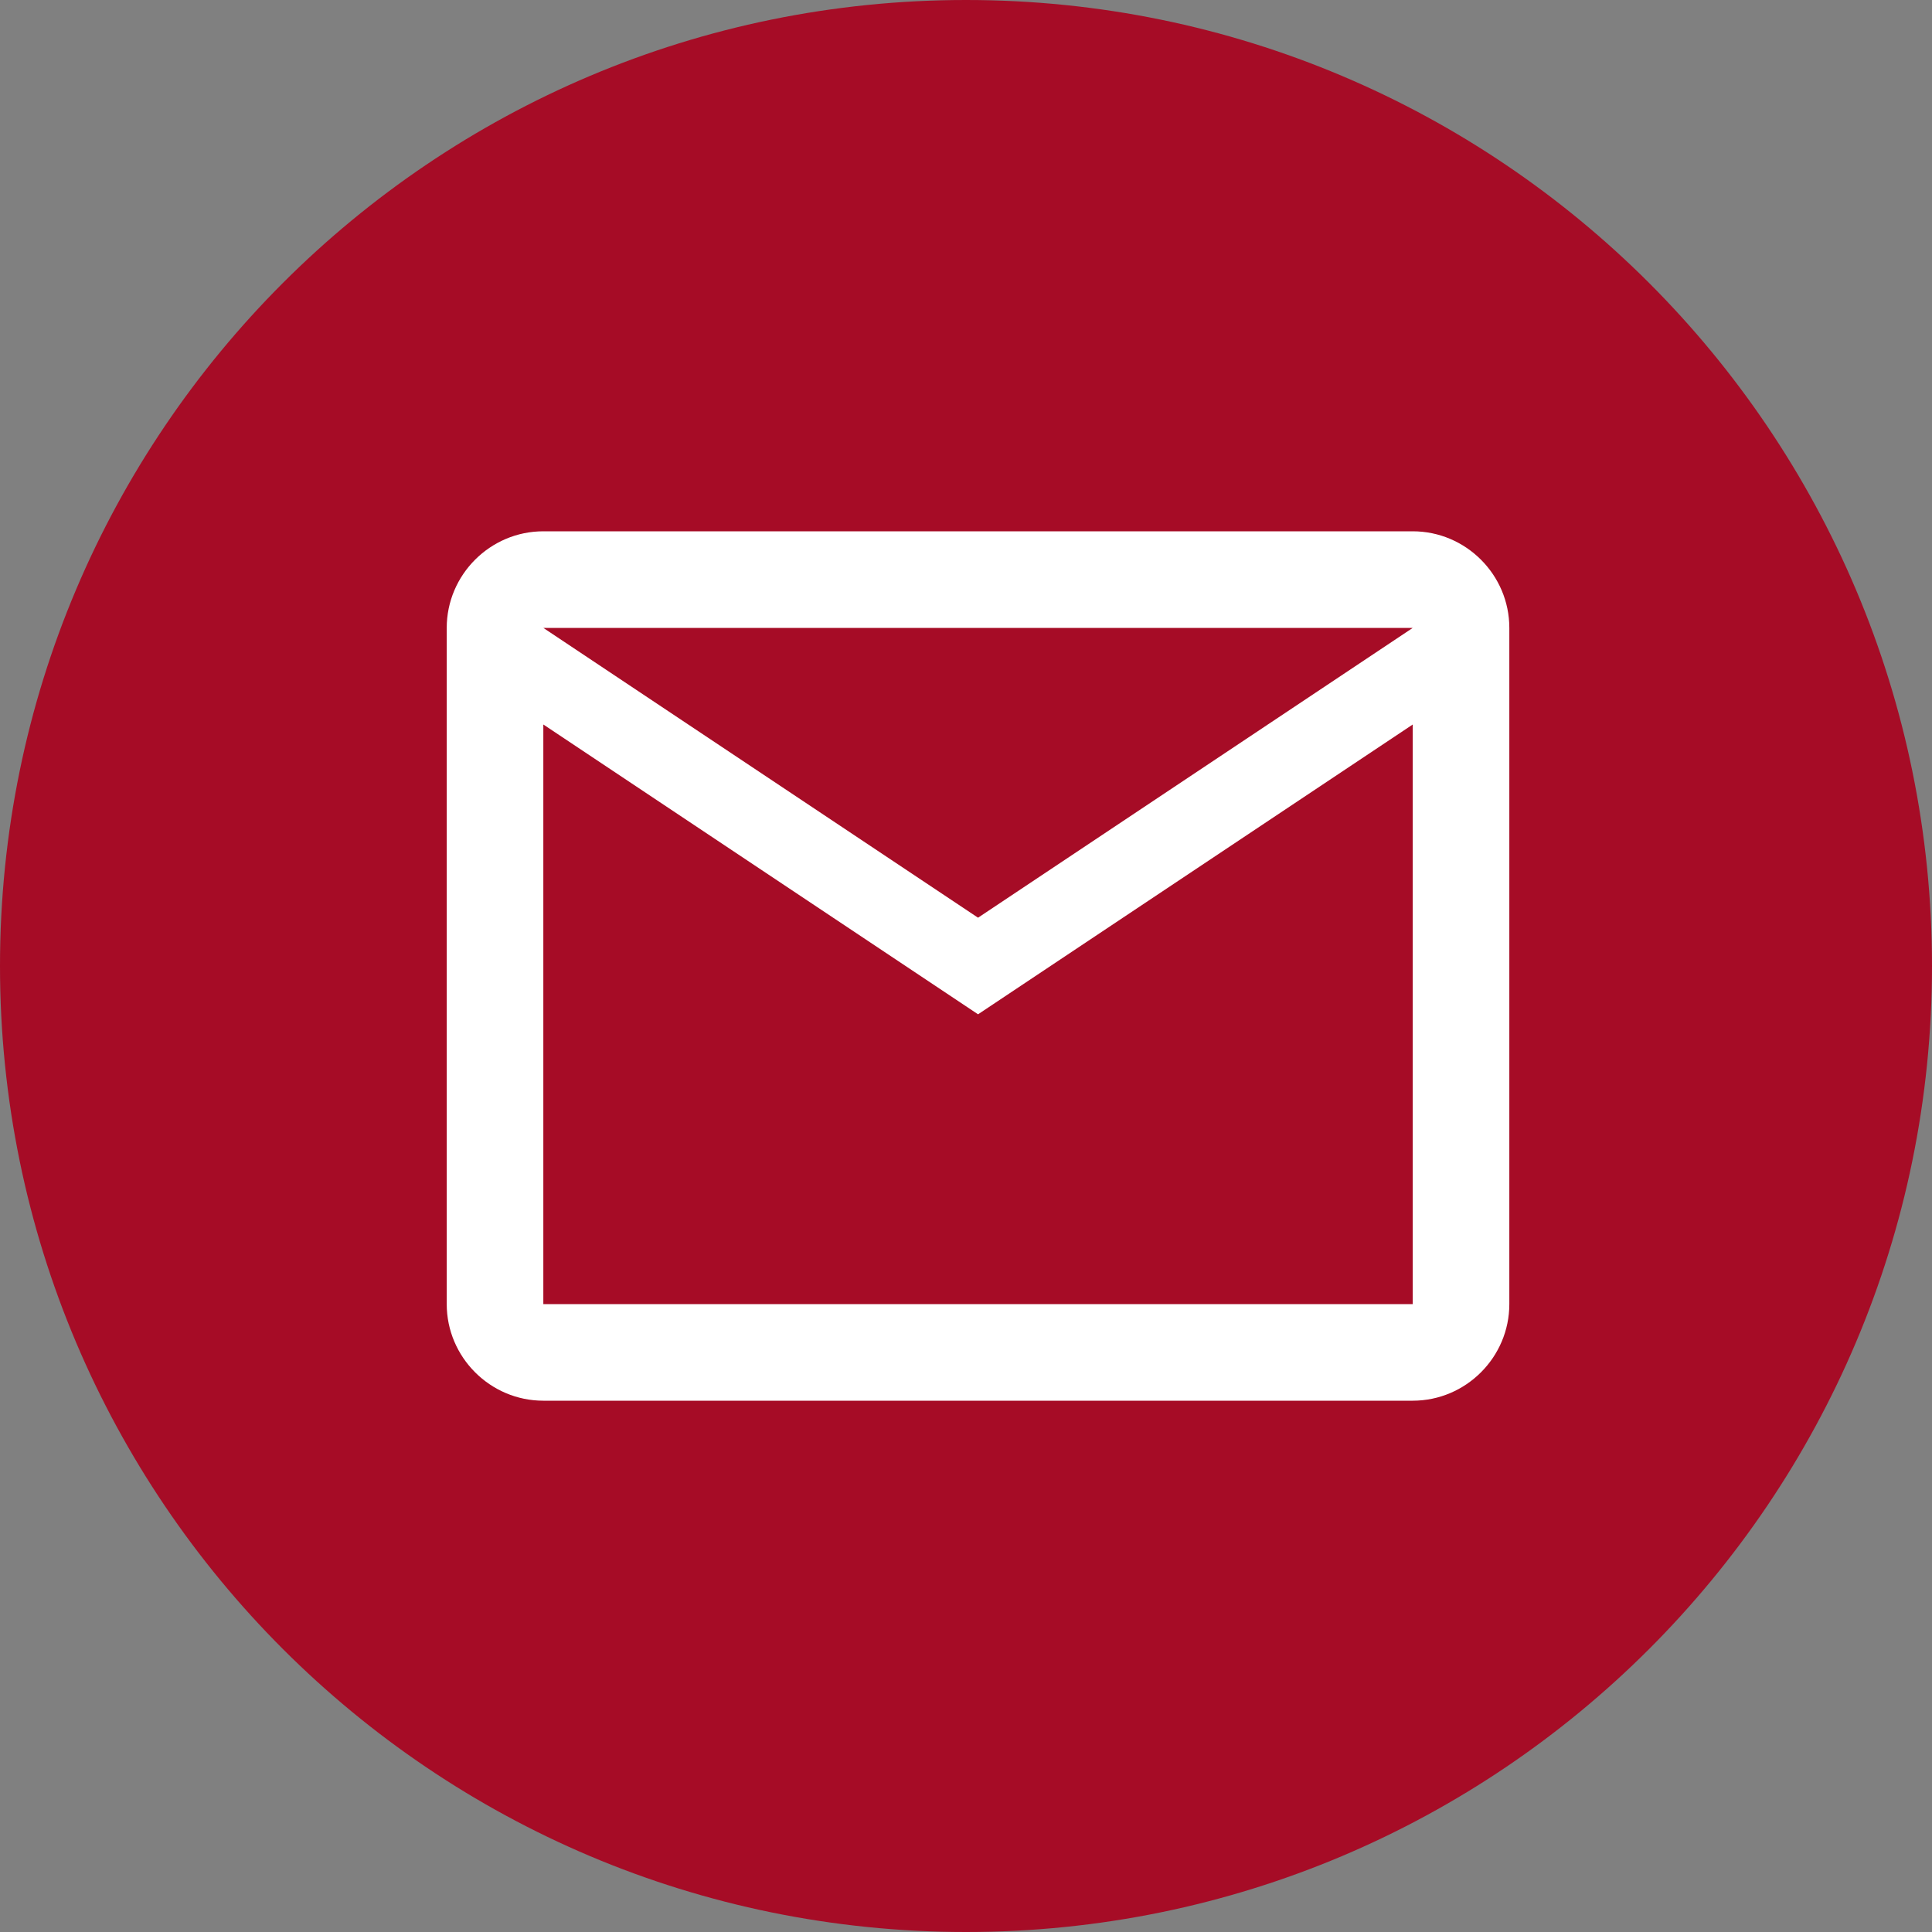
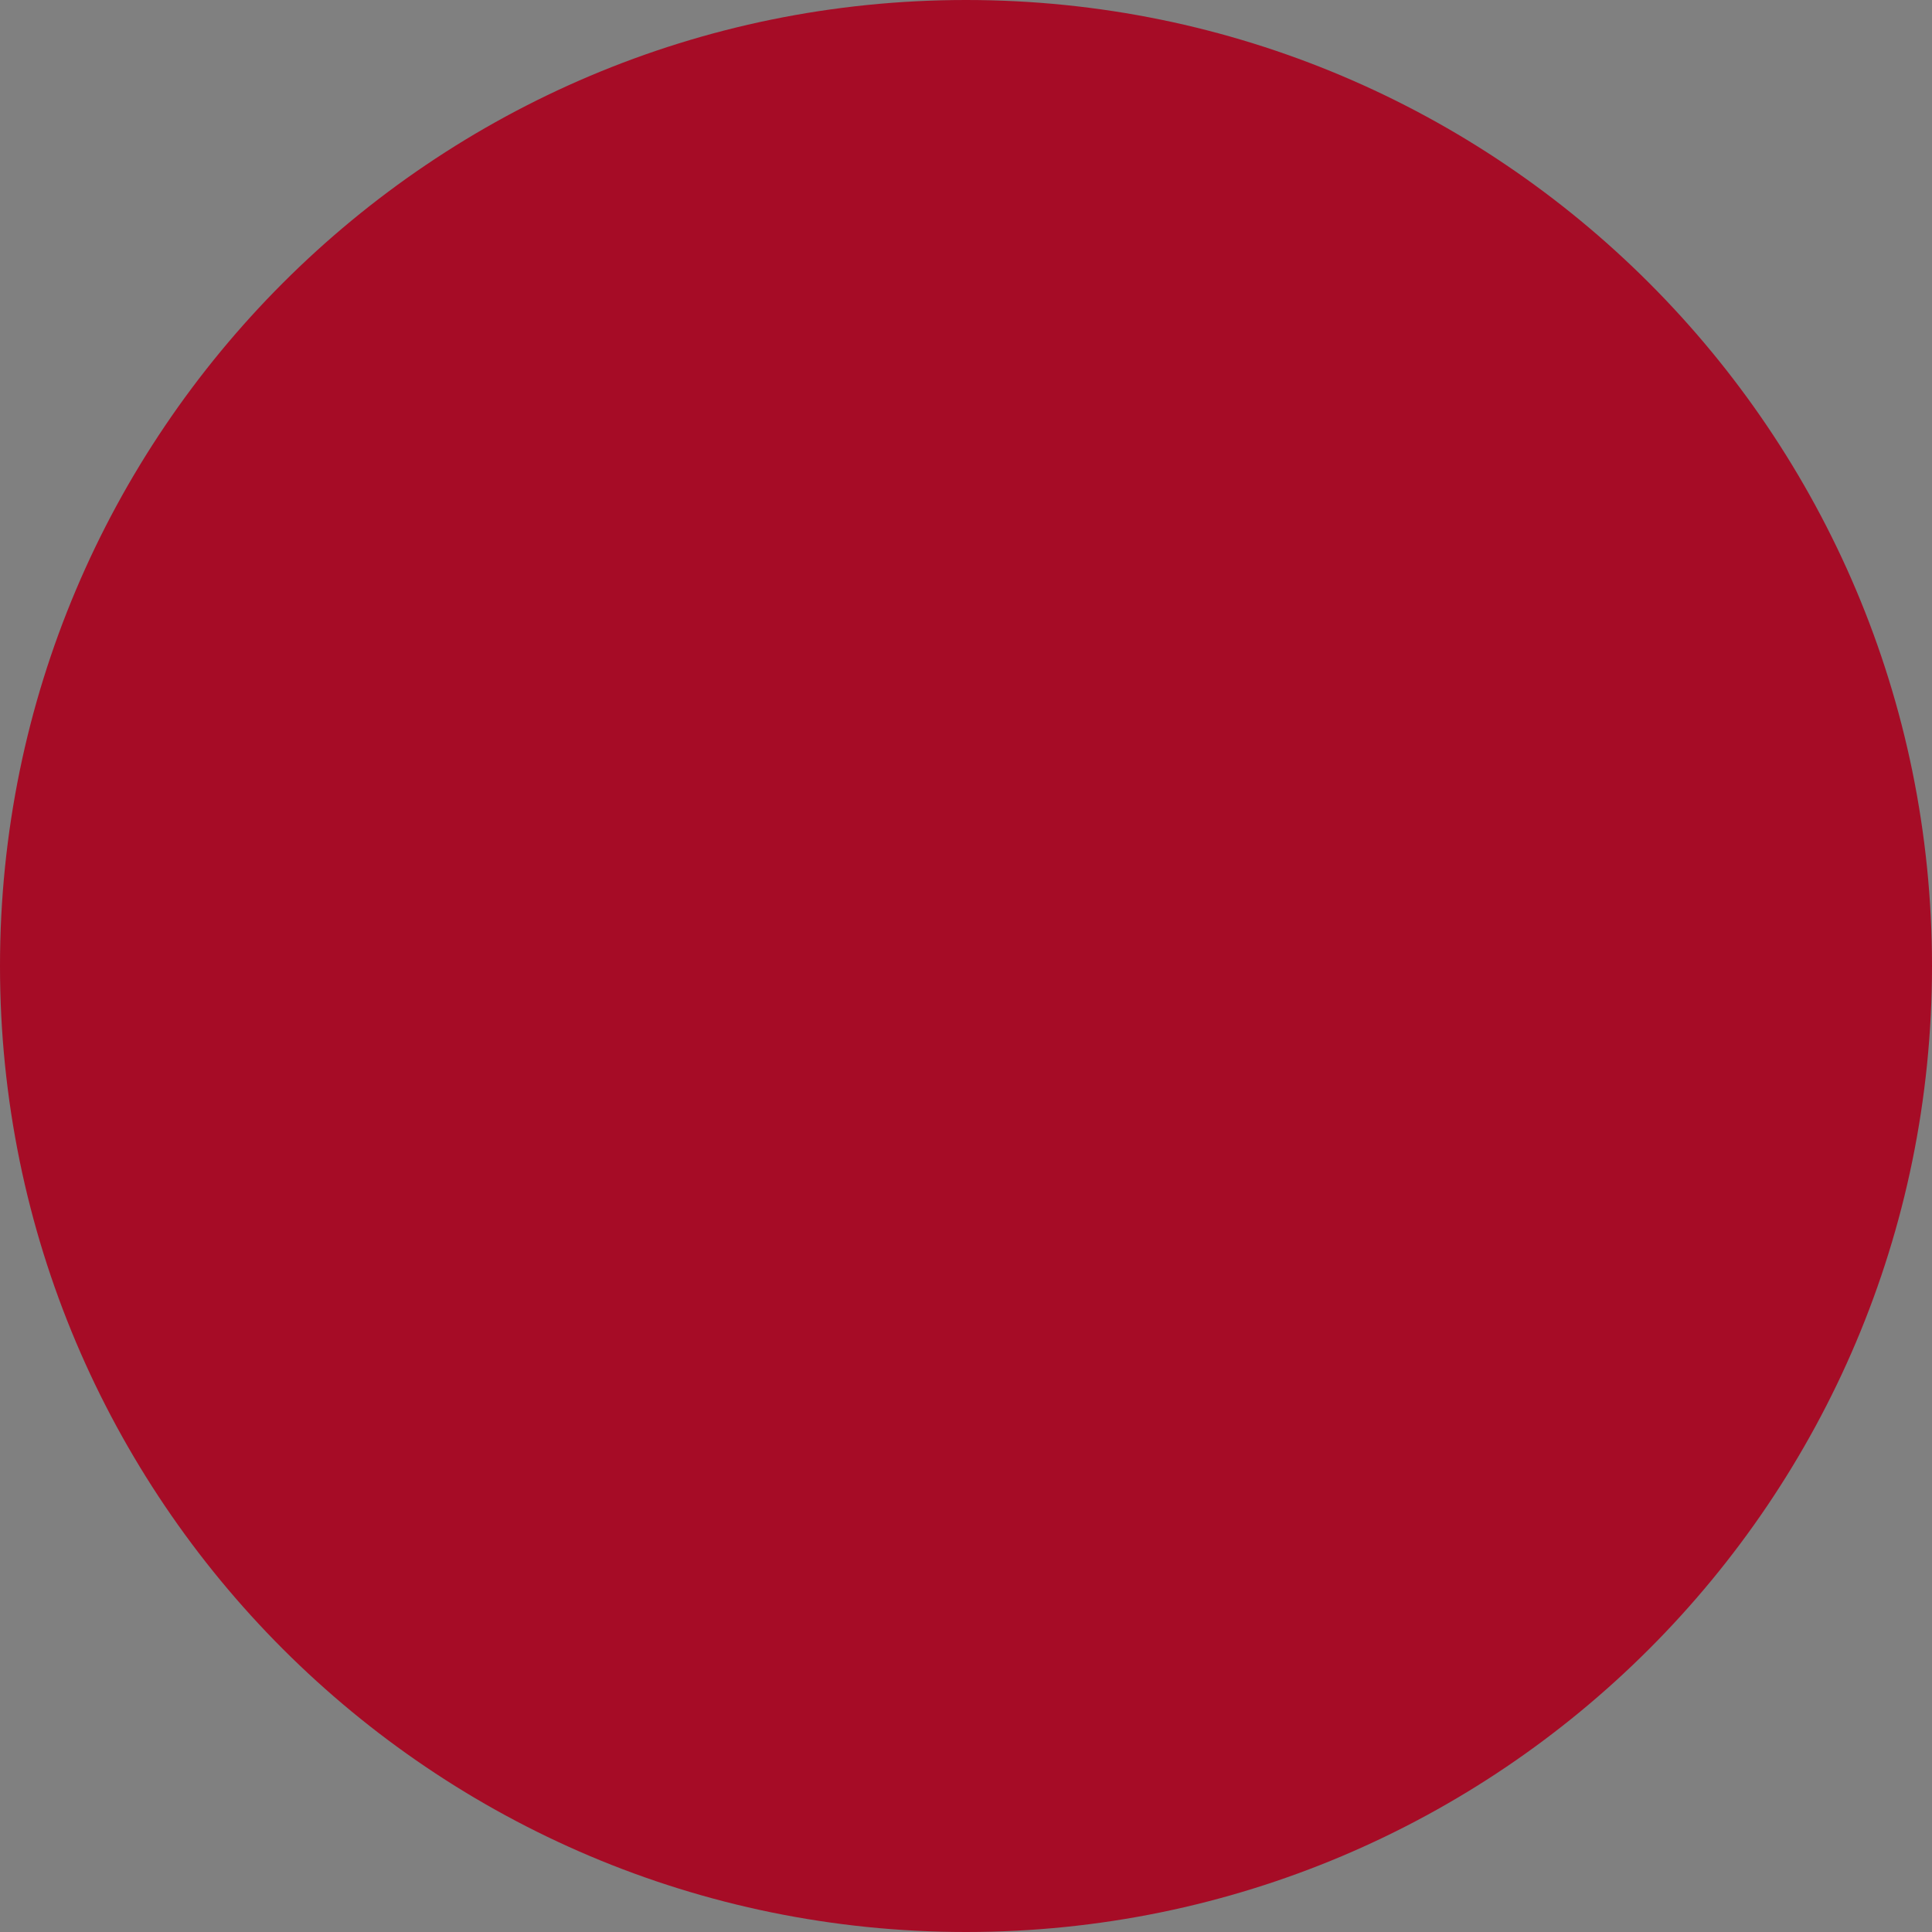
<svg xmlns="http://www.w3.org/2000/svg" width="40" height="40" viewBox="0 0 40 40" fill="none">
  <rect x="0" y="0" width="40" height="40" fill="#808080" stroke="none" />
  <path d="M0 20C0 8.954 8.954 0 20 0V0C31.046 0 40 8.954 40 20V20C40 31.046 31.046 40 20 40V40C8.954 40 0 31.046 0 20V20Z" fill="#a60c26" />
-   <path d="M29.249 11H11.249C10.149 11 9.249 11.9 9.249 13V27C9.249 28.1 10.149 29 11.249 29H29.249C30.349 29 31.249 28.1 31.249 27V13C31.249 11.9 30.349 11 29.249 11ZM29.249 27H11.249V15L20.249 21L29.249 15V27ZM20.249 19L11.249 13H29.249L20.249 19Z" fill="white" />
</svg>